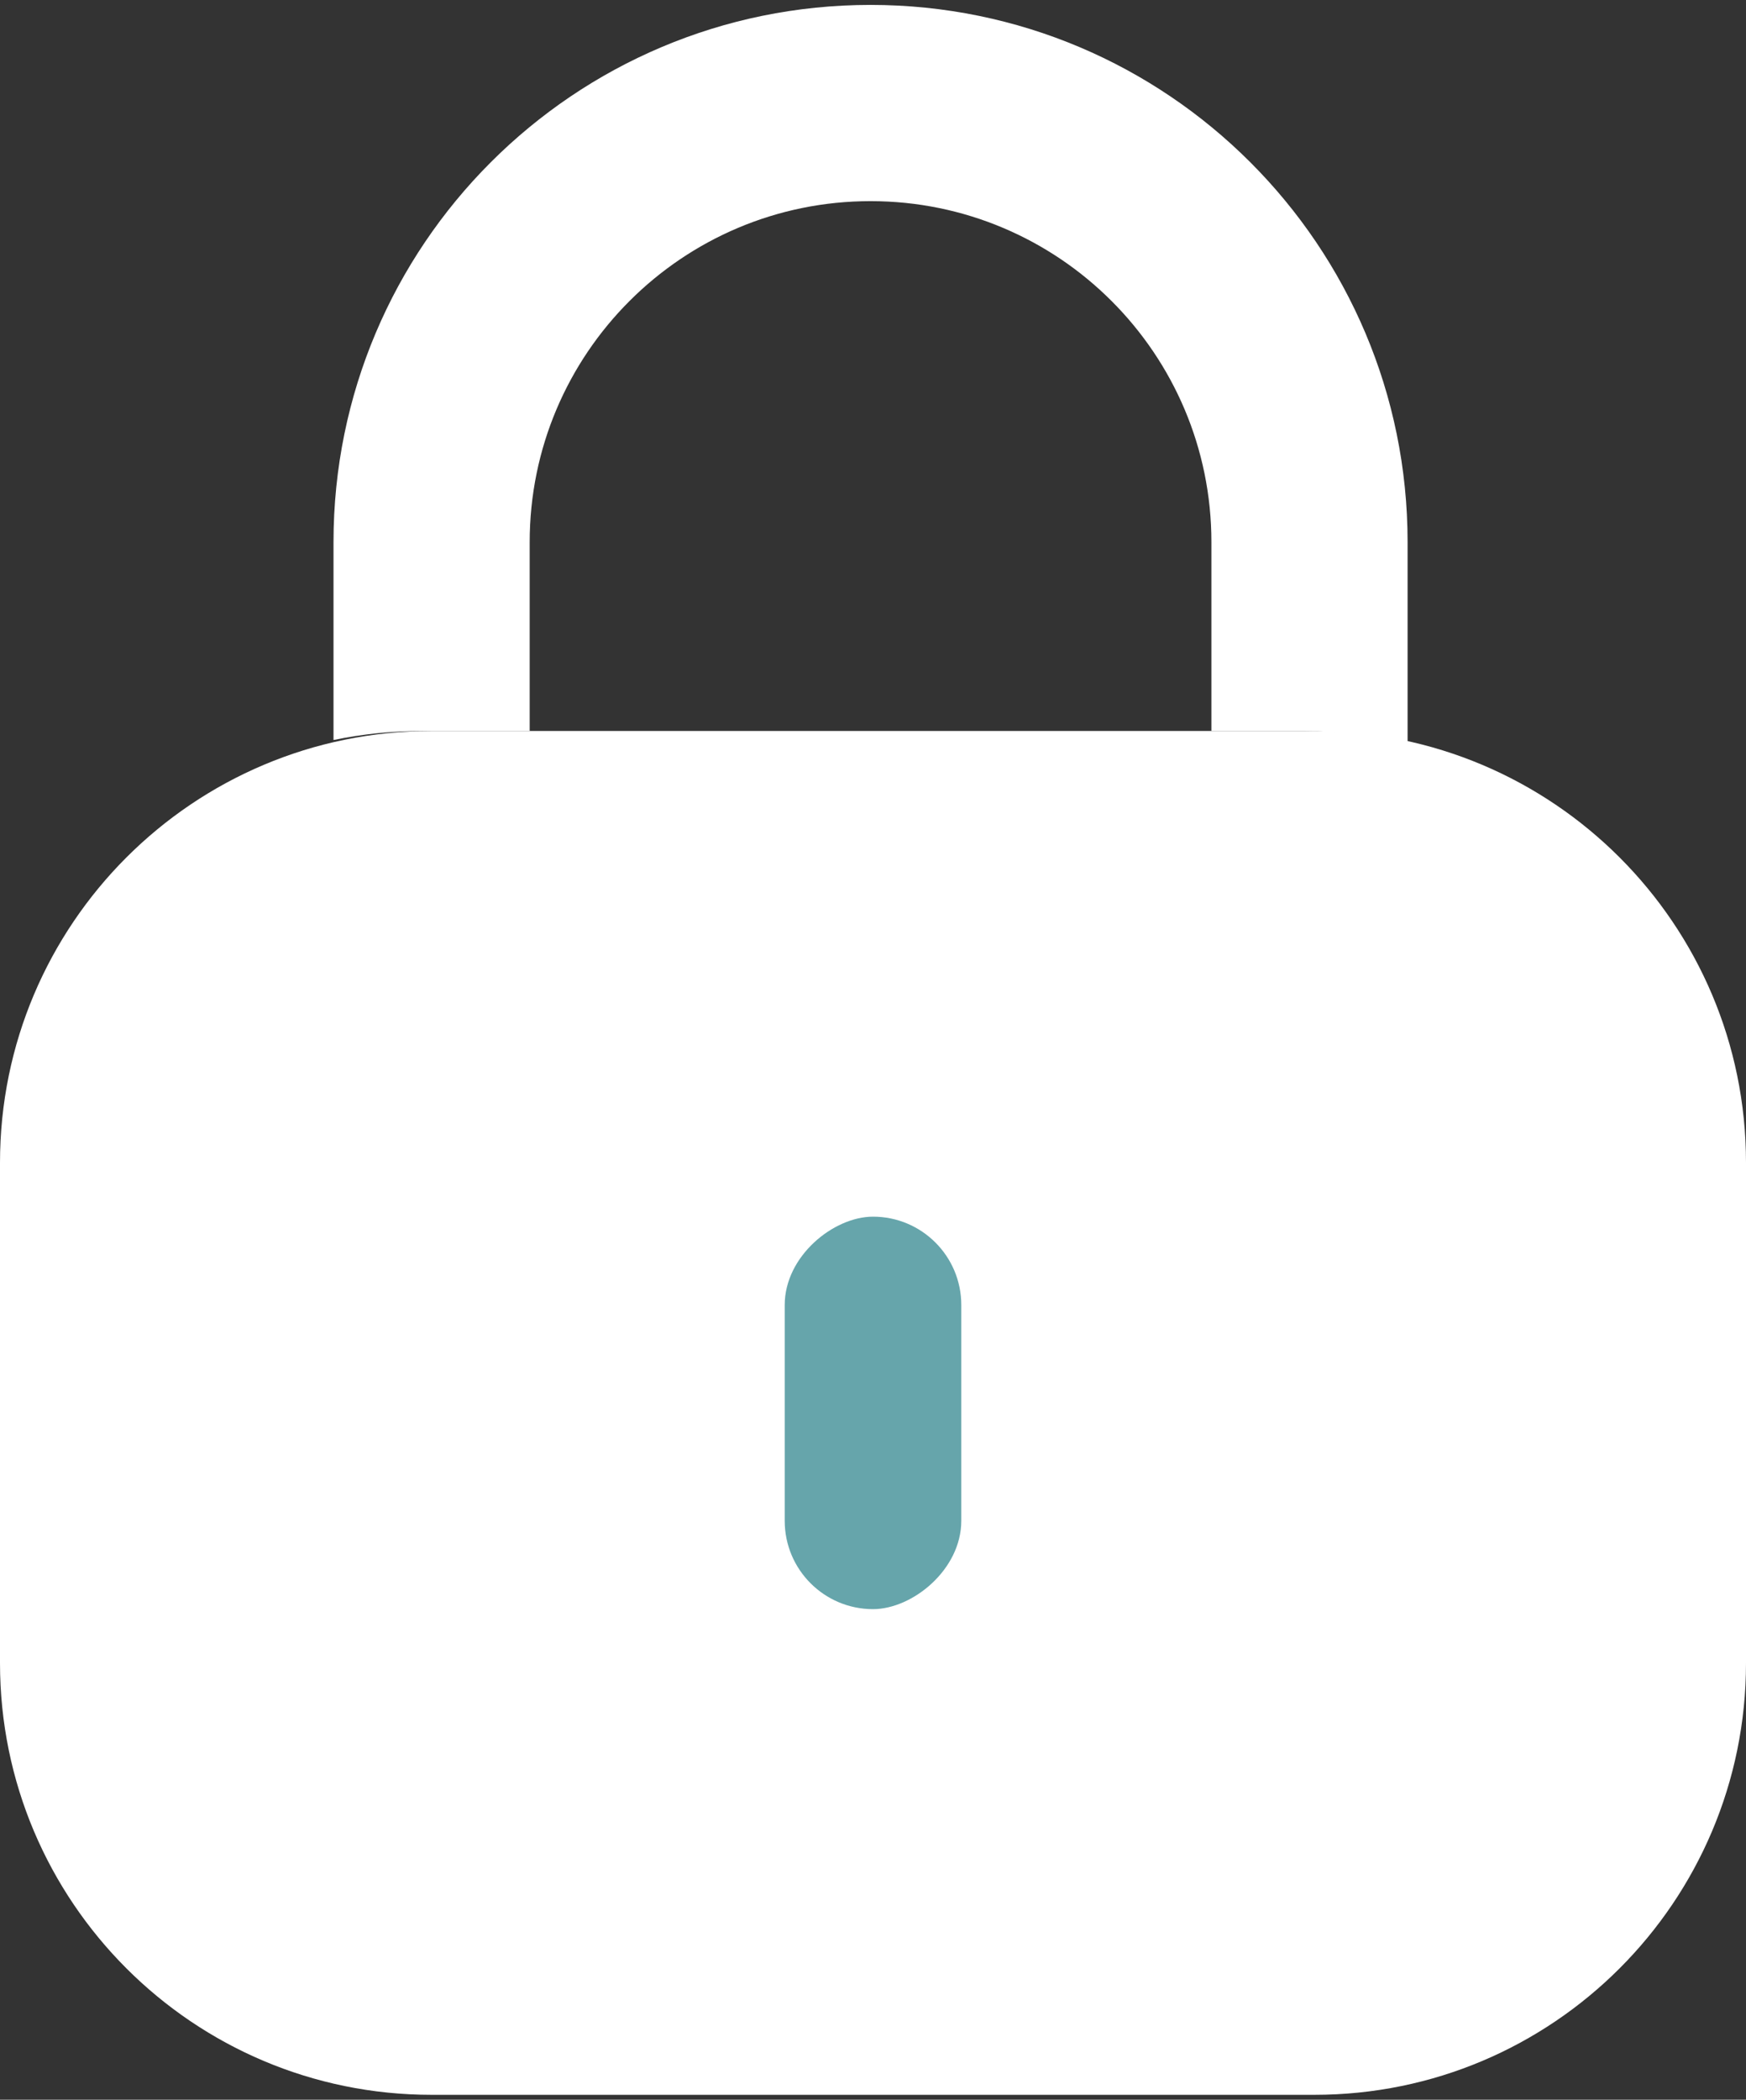
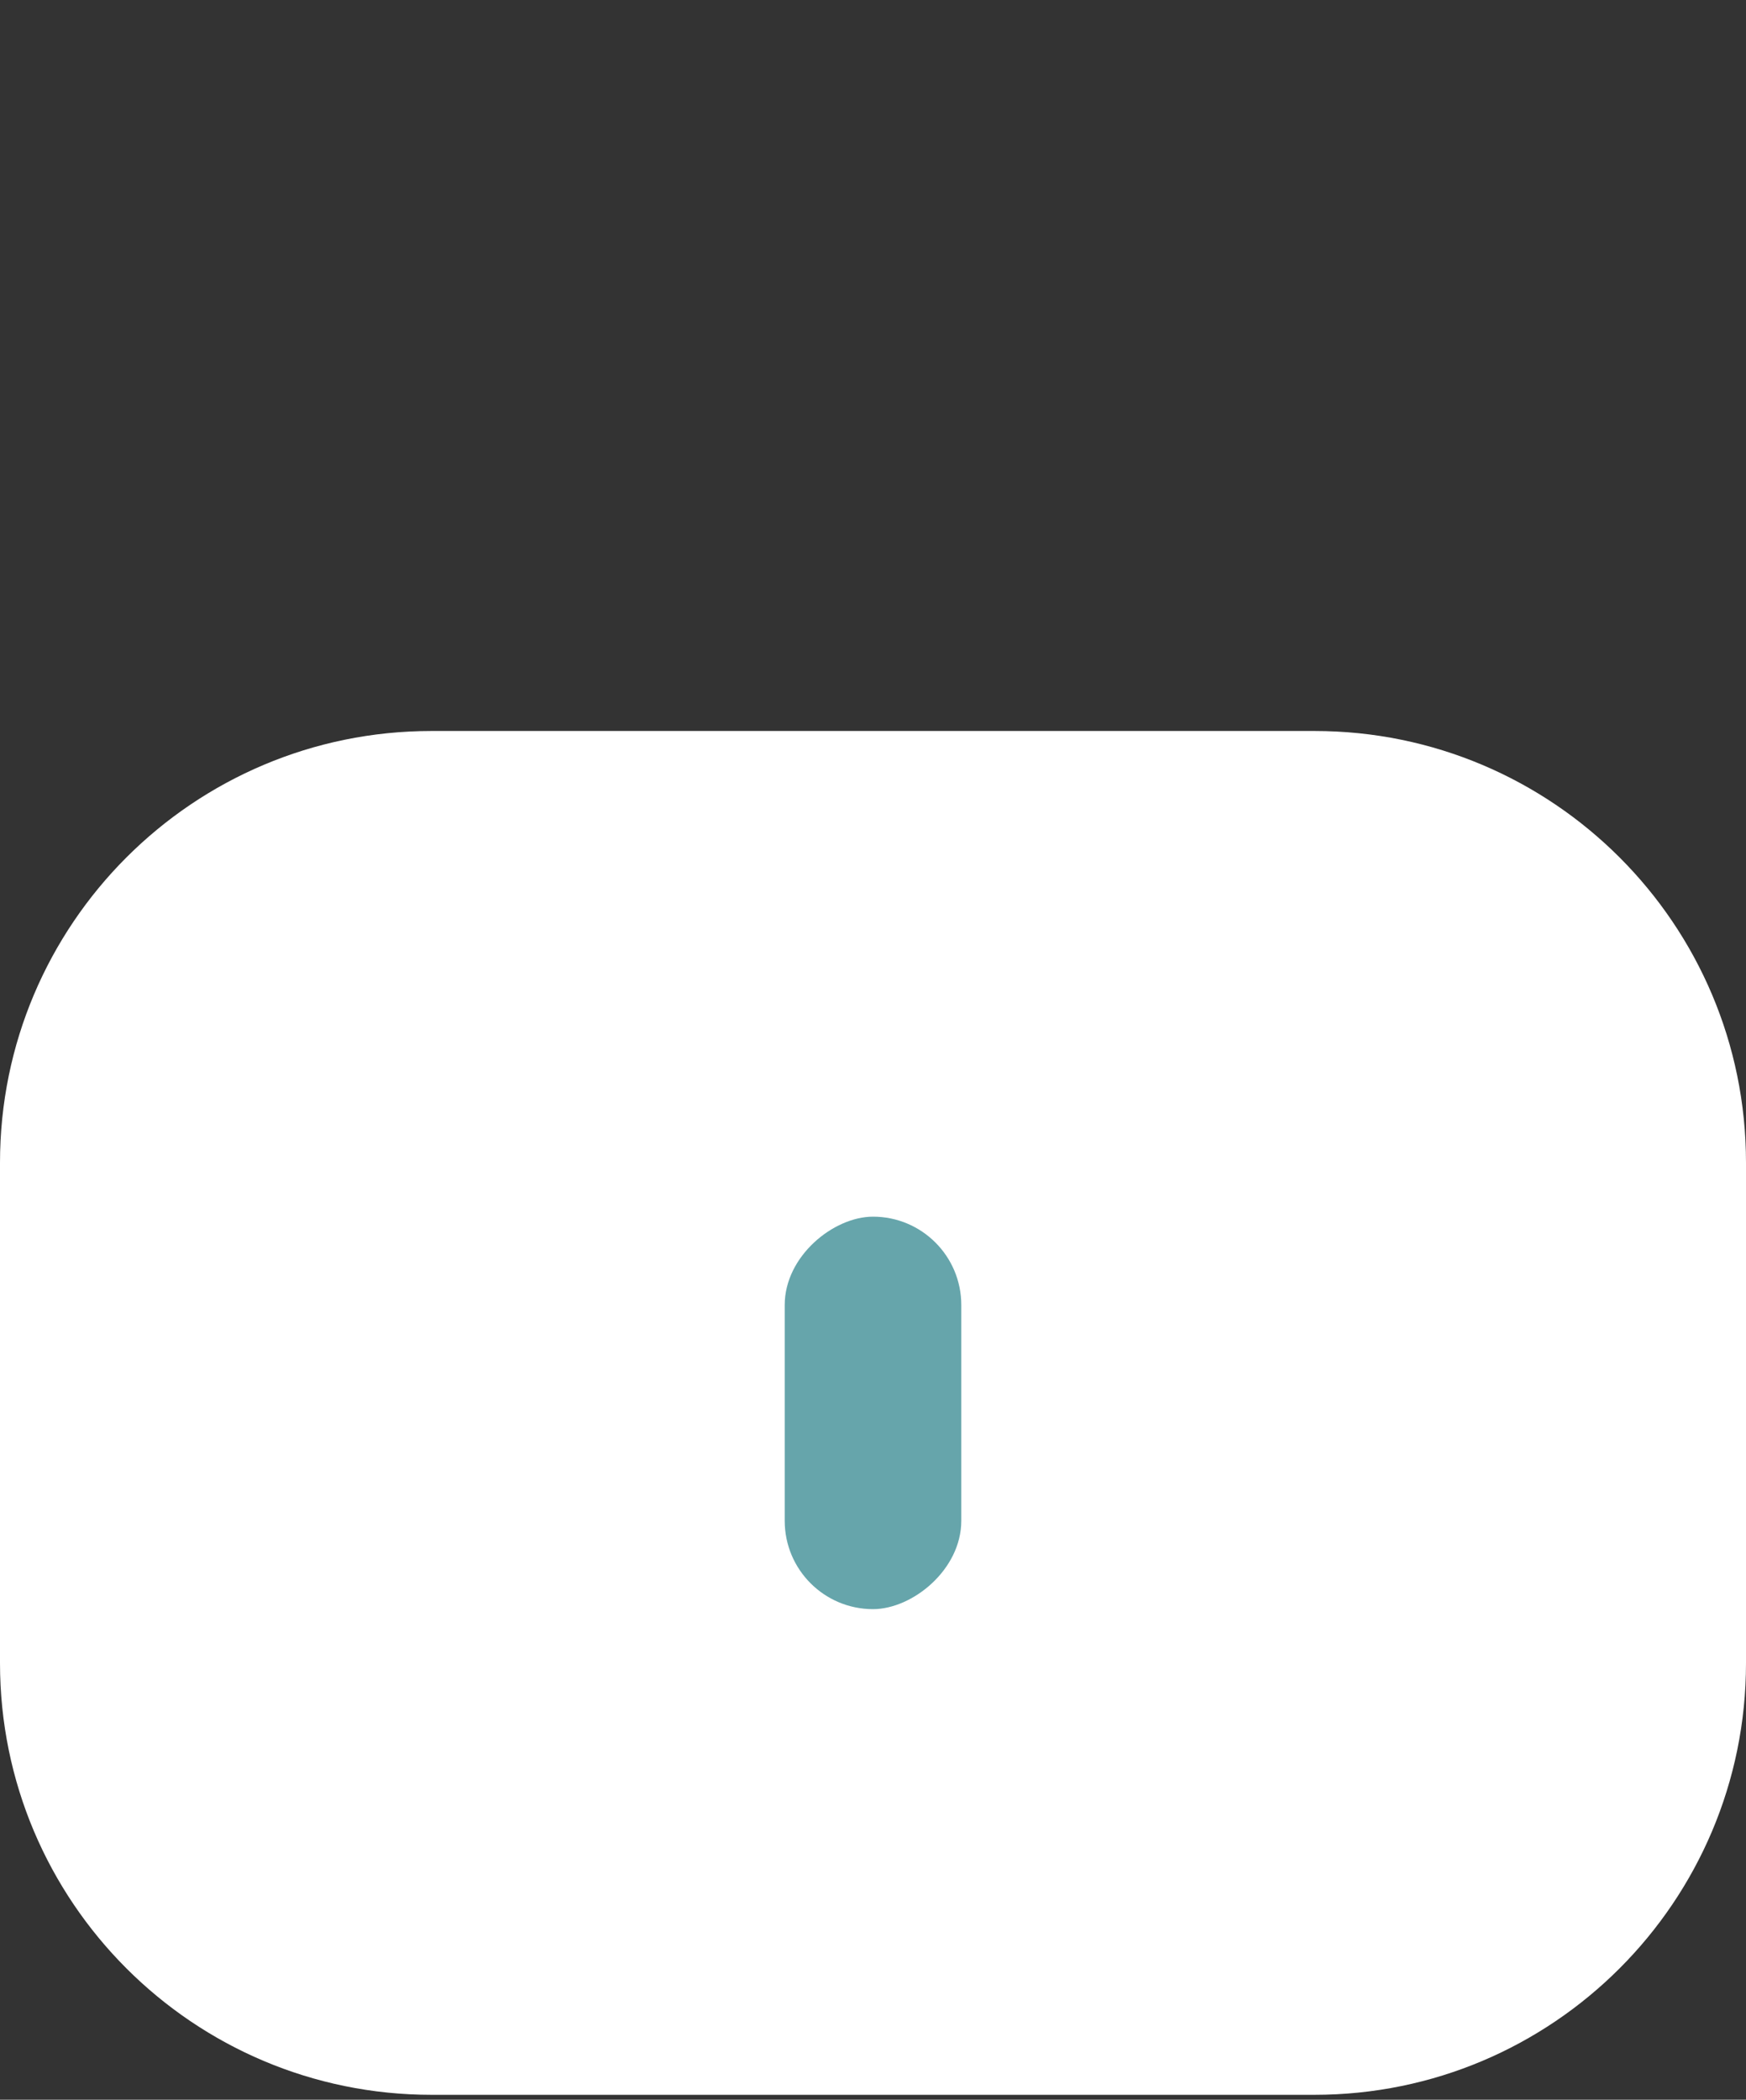
<svg xmlns="http://www.w3.org/2000/svg" width="178" height="214" viewBox="0 0 178 214" fill="none">
  <rect x="0" y="0" width="178" height="214" fill="#333333" stroke="none" />
  <path d="M0 118.5C0 94.2 19.7 74.5 44 74.5H134C158.301 74.5 178 94.2 178 118.5V169.5C178 193.801 158.301 213.5 134 213.5H44C19.7 213.5 0 193.801 0 169.5V118.5Z" fill="white" />
-   <path d="M143.5 55.25C143.5 25.012 118.988 0.5 88.75 0.5C58.512 0.5 34 25.012 34 55.25V75.421C36.905 74.817 39.916 74.5 43 74.5H54V55.25C54 36.058 69.558 20.5 88.75 20.5C107.942 20.5 123.5 36.058 123.5 55.25V74.5H133C136.619 74.5 140.135 74.937 143.5 75.761V55.25Z" fill="white" />
  <rect x="98" y="124" width="40" height="18" rx="9" transform="rotate(90 98 124)" fill="#66A5AB" />
</svg>